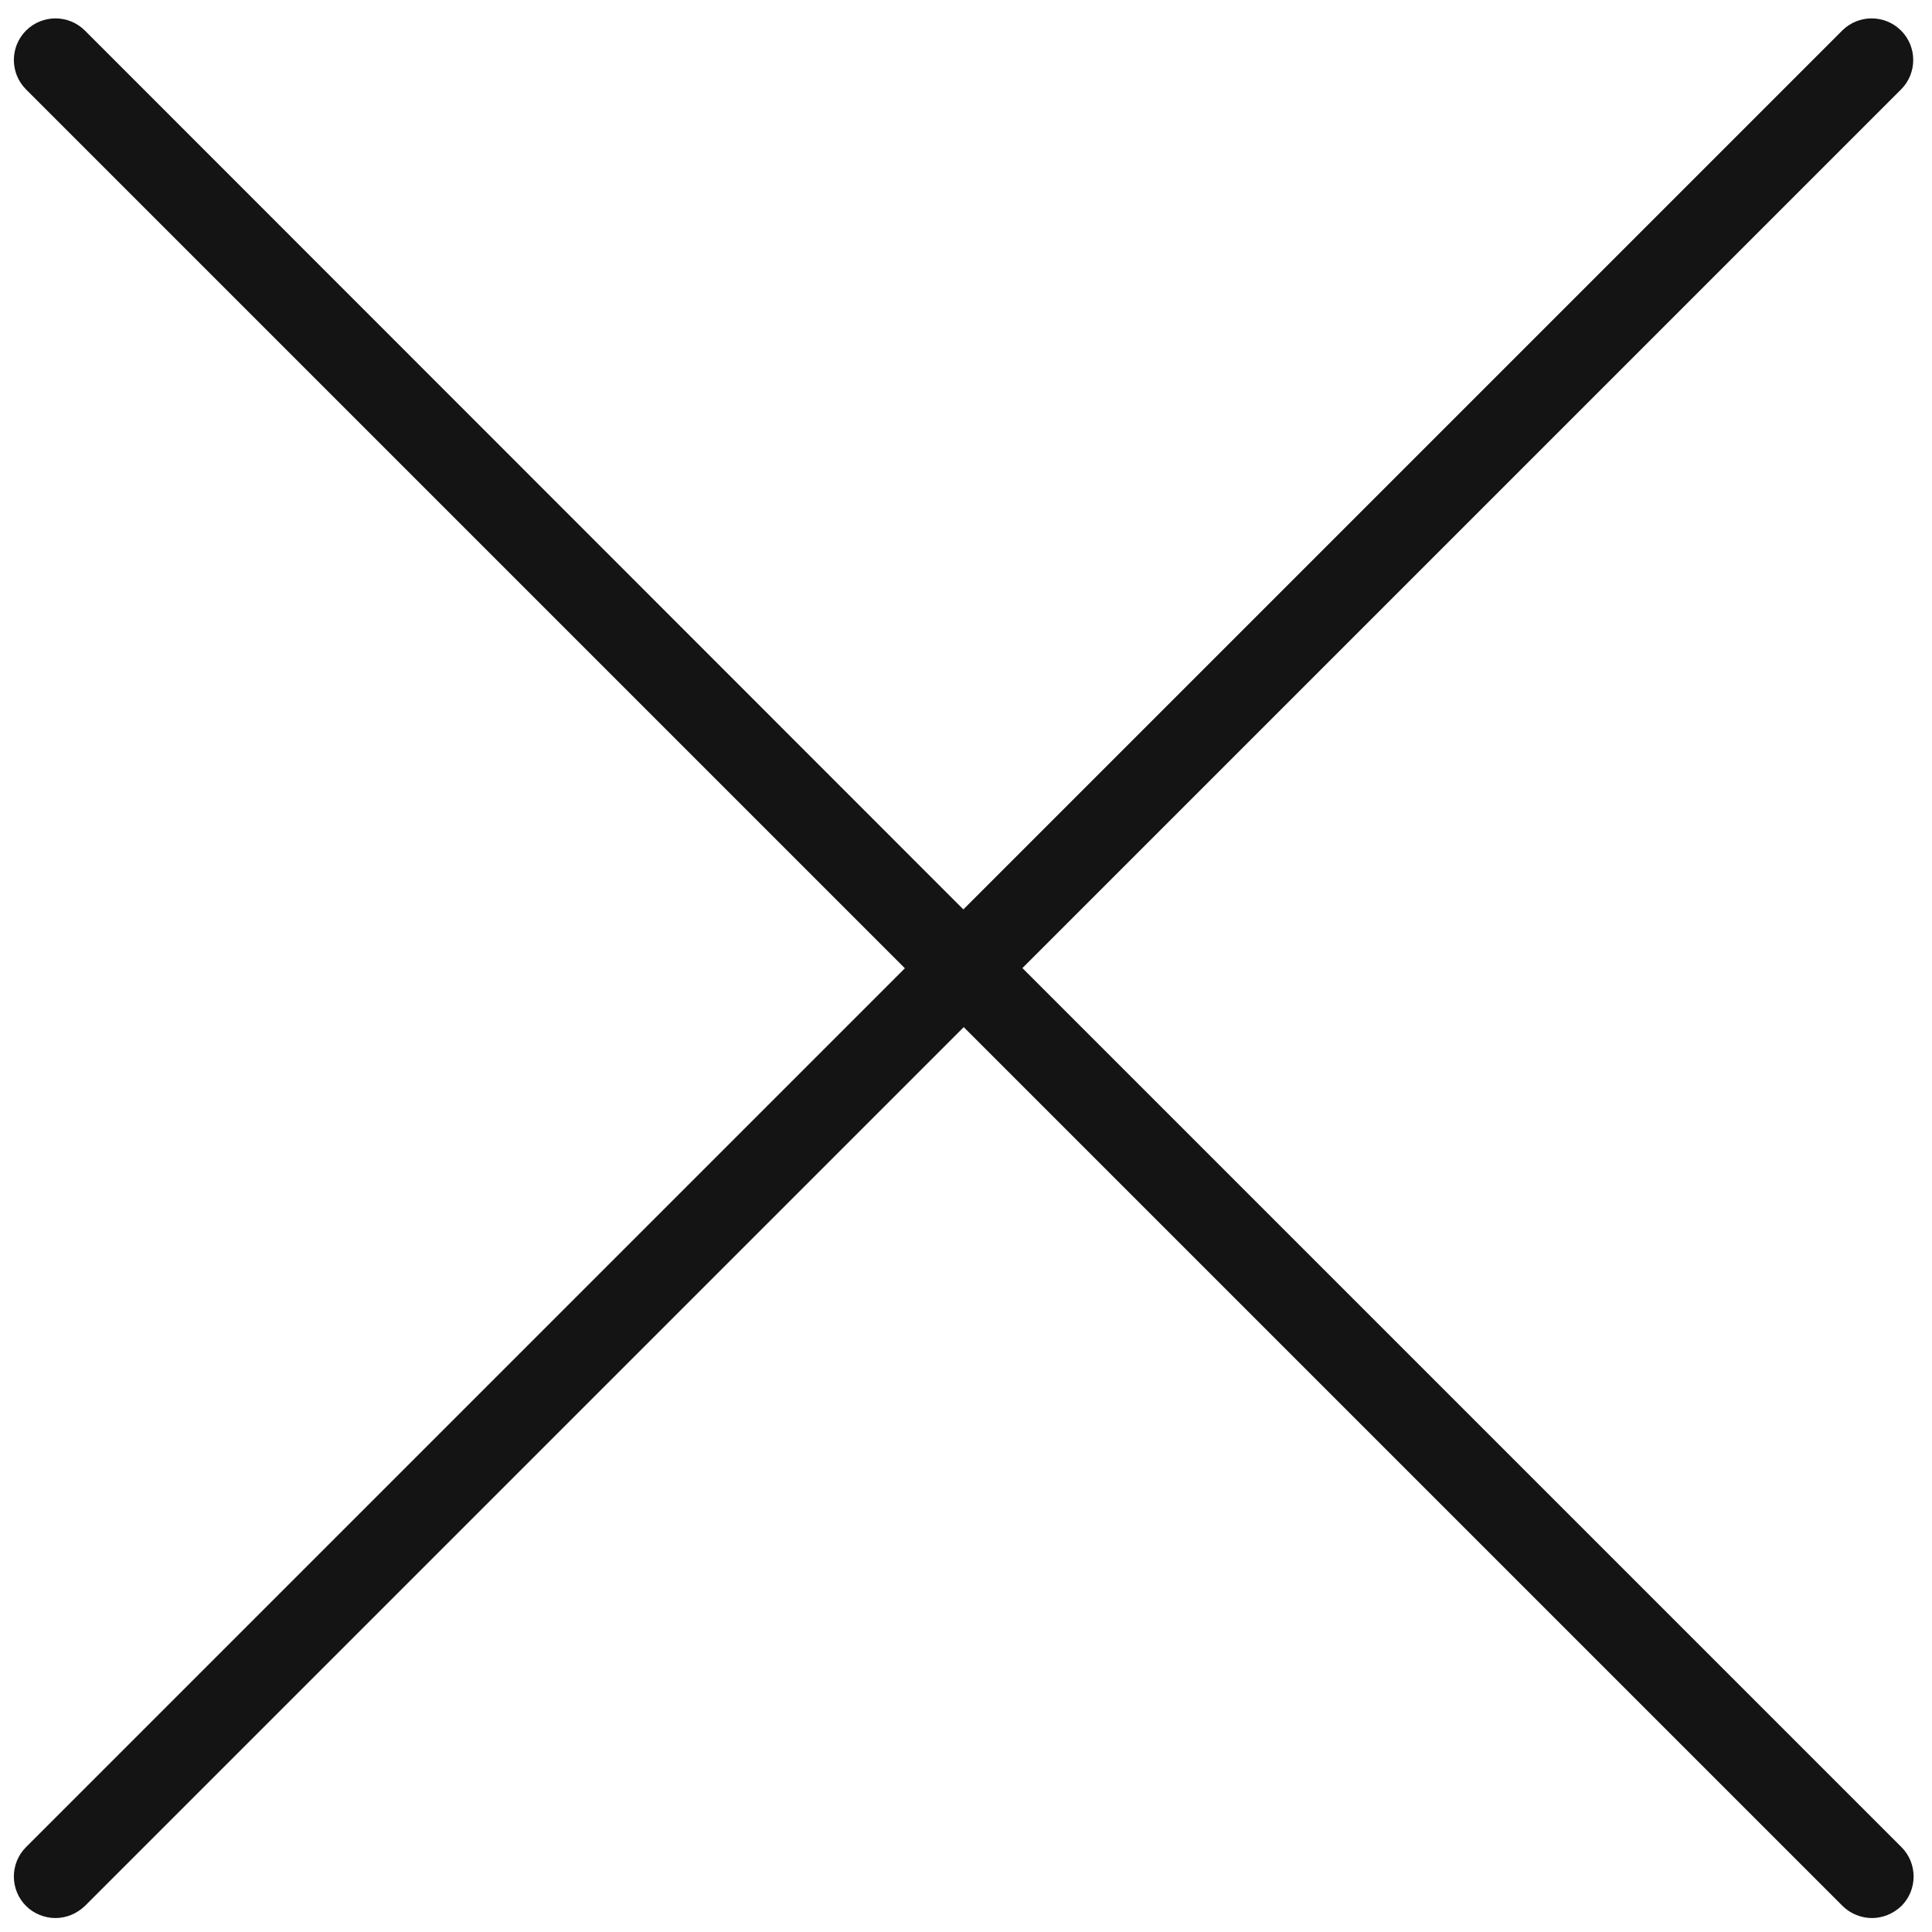
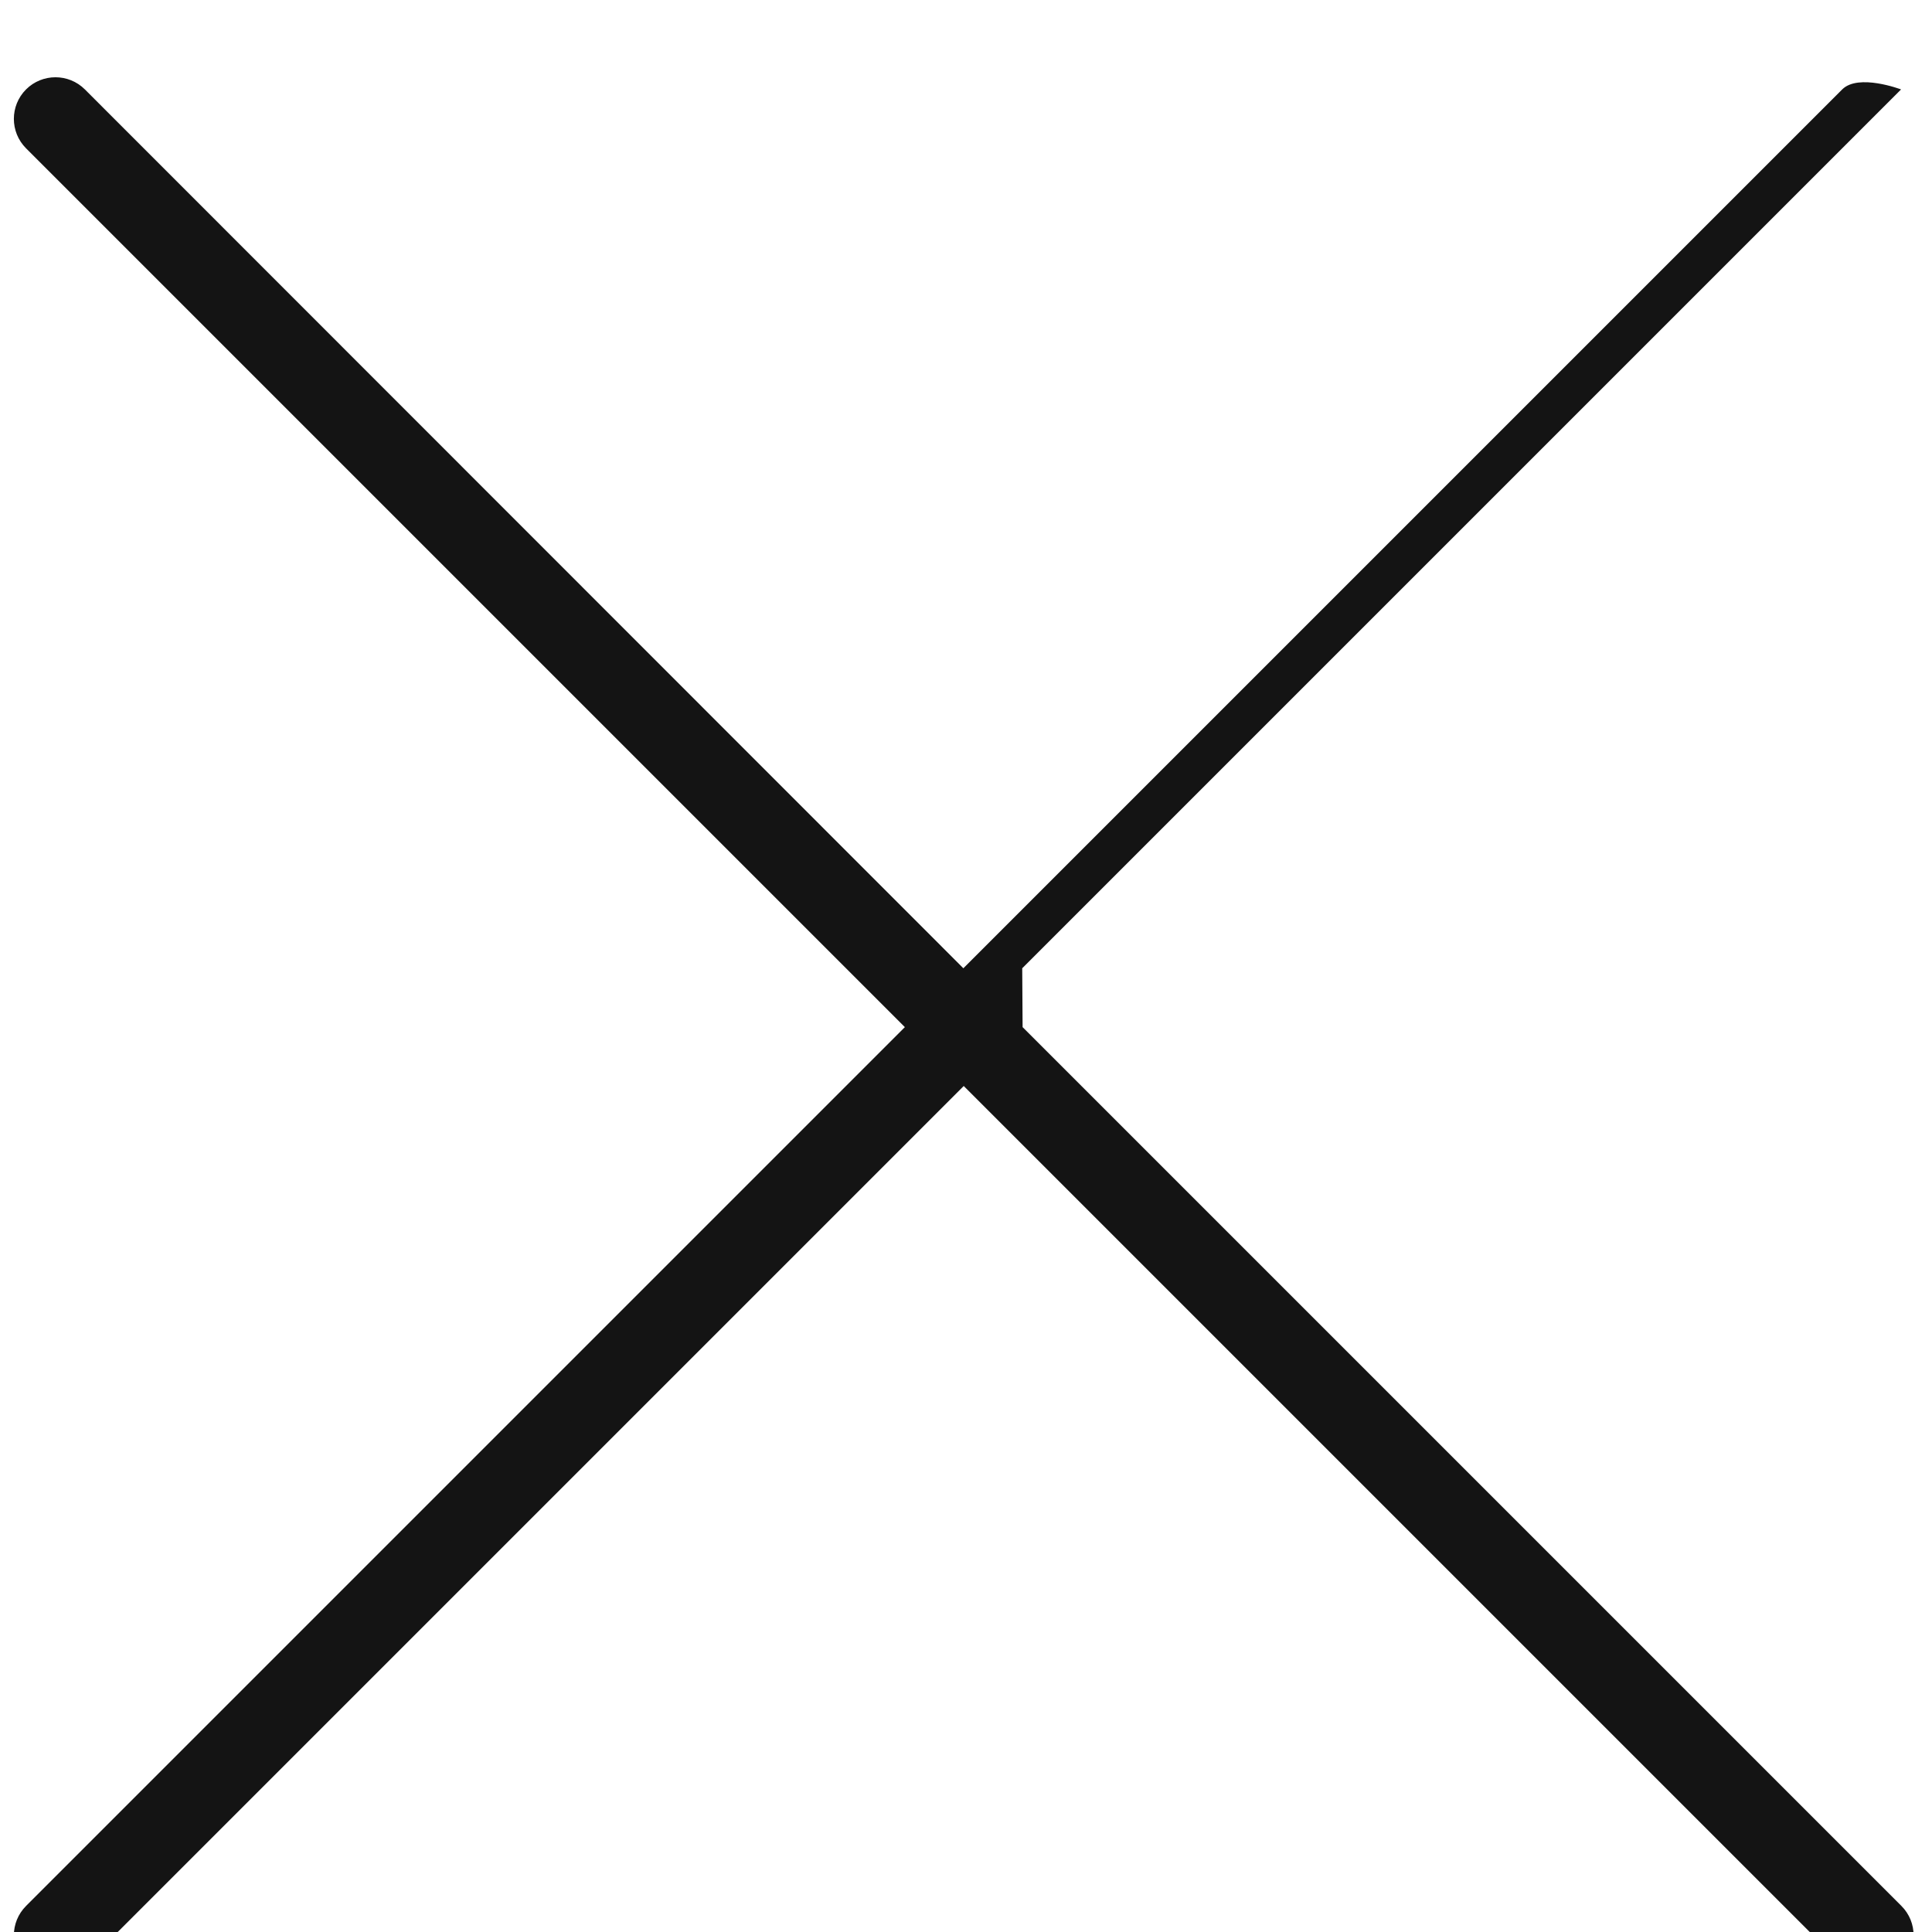
<svg xmlns="http://www.w3.org/2000/svg" viewBox="0 0 512 512">
-   <path d="m270.9 256.6 232.9-232.9c4.3-4.3 4.3-11.3 0-15.6s-11.3-4.3-15.6 0l-232.9 232.9-232.8-232.9c-4.3-4.3-11.3-4.3-15.6 0s-4.3 11.3 0 15.6l232.9 232.9-232.9 232.9c-4.3 4.3-4.3 11.3 0 15.6 2.1 2.1 5 3.2 7.8 3.2s5.6-1.1 7.8-3.2l232.9-232.9 232.9 232.9c2.1 2.1 5 3.2 7.8 3.2s5.6-1.1 7.8-3.2c4.3-4.3 4.3-11.3 0-15.6l-232.9-232.9z" fill="#141414" />
+   <path d="m270.9 256.6 232.9-232.9s-11.3-4.3-15.6 0l-232.9 232.9-232.8-232.9c-4.3-4.3-11.3-4.3-15.6 0s-4.3 11.3 0 15.6l232.9 232.9-232.9 232.9c-4.3 4.3-4.3 11.3 0 15.6 2.1 2.1 5 3.2 7.8 3.2s5.6-1.1 7.8-3.2l232.9-232.9 232.9 232.9c2.1 2.1 5 3.2 7.8 3.2s5.6-1.1 7.8-3.2c4.3-4.3 4.3-11.3 0-15.6l-232.9-232.9z" fill="#141414" />
</svg>